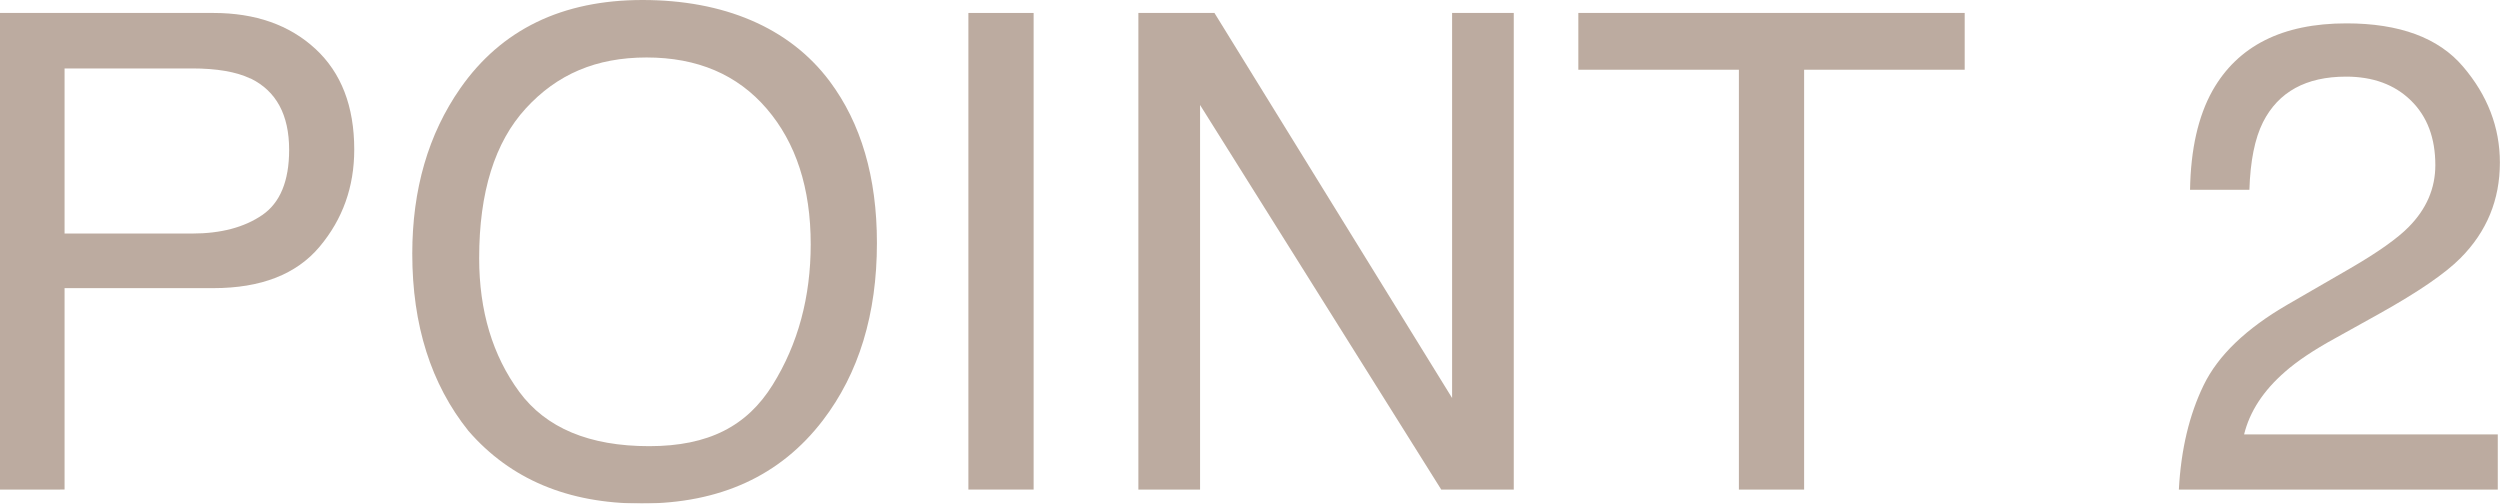
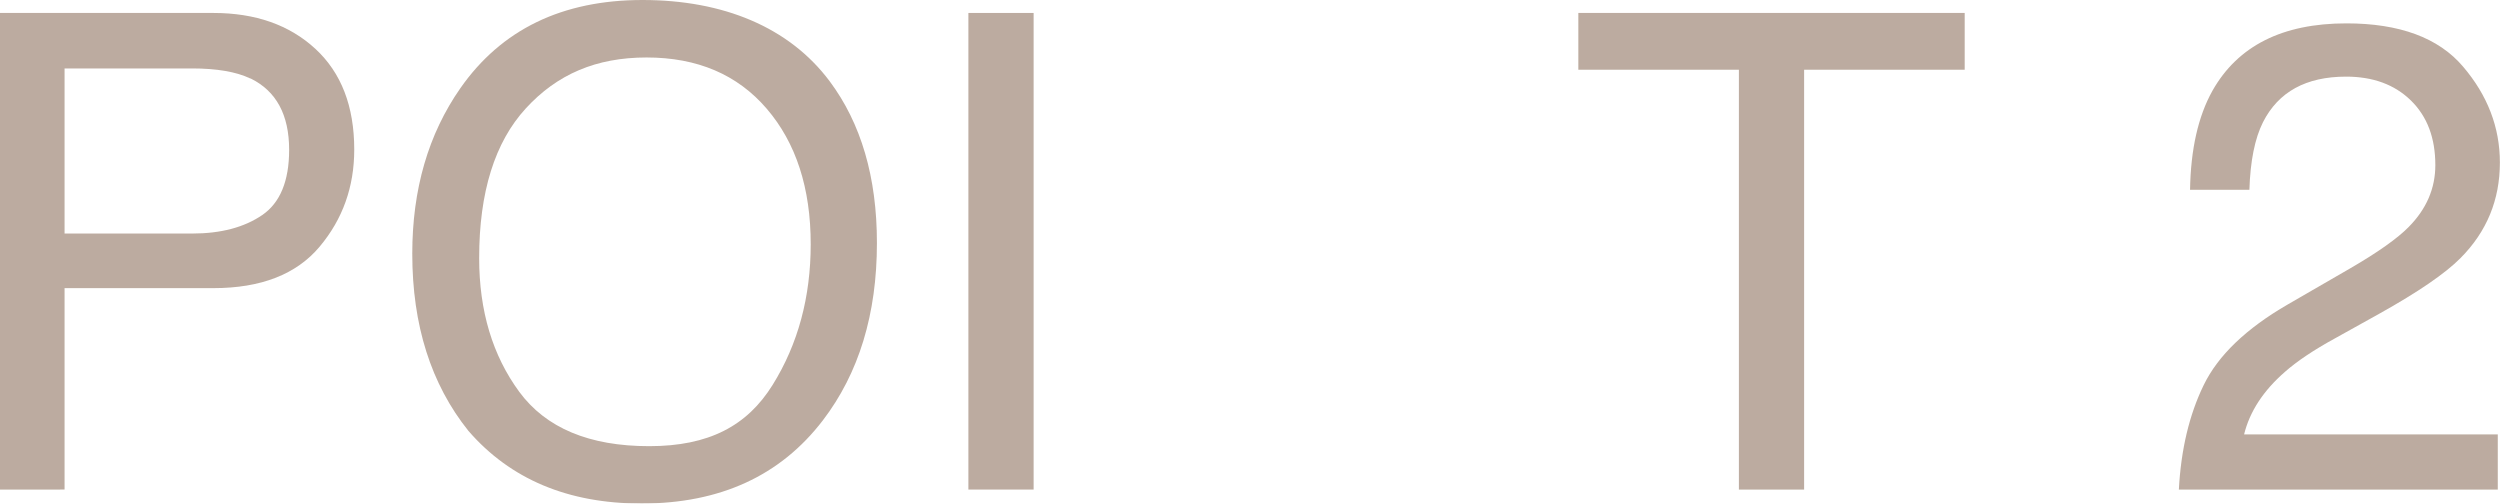
<svg xmlns="http://www.w3.org/2000/svg" viewBox="0 0 225.76 45.47">
  <defs>
    <style>
      .cls-1 {
        mix-blend-mode: multiply;
        opacity: .7;
      }

      .cls-2 {
        isolation: isolate;
      }

      .cls-3 {
        fill: #a08877;
      }
    </style>
  </defs>
  <g class="cls-2">
    <g id="_レイヤー_2" data-name="レイヤー 2">
      <g id="_装飾文字" data-name="装飾文字">
        <g class="cls-1">
          <path class="cls-3" d="M0,1.17h19.26c3.81,0,6.88,1.08,9.22,3.24,2.34,2.16,3.51,5.19,3.51,9.1,0,3.36-1.04,6.28-3.13,8.77-2.09,2.49-5.29,3.74-9.59,3.74H5.83v18.19H0V1.17ZM22.61,7.09c-1.28-.61-3.04-.91-5.27-.91H5.83v14.91h11.52c2.6,0,4.71-.56,6.33-1.67s2.43-3.08,2.43-5.89c0-3.16-1.16-5.31-3.49-6.45Z" />
          <path class="cls-3" d="M74.91,7.32c2.85,3.81,4.28,8.68,4.28,14.62,0,6.43-1.63,11.77-4.89,16.03-3.83,5-9.29,7.5-16.38,7.5-6.62,0-11.83-2.19-15.62-6.56-3.38-4.22-5.07-9.55-5.07-16,0-5.82,1.45-10.8,4.34-14.94,3.71-5.31,9.2-7.97,16.46-7.97s13.22,2.44,16.88,7.32ZM69.77,34.76c2.29-3.68,3.44-7.92,3.44-12.71,0-5.06-1.32-9.14-3.97-12.23-2.65-3.09-6.27-4.63-10.85-4.63s-8.09,1.53-10.9,4.59c-2.81,3.06-4.22,7.57-4.22,13.53,0,4.77,1.21,8.79,3.62,12.07,2.41,3.27,6.32,4.91,11.73,4.91s8.85-1.84,11.15-5.53Z" />
          <path class="cls-3" d="M87.45,1.17h5.89v43.04h-5.89V1.17Z" />
-           <path class="cls-3" d="M102.8,1.17h6.87l21.46,34.77V1.17h5.57v43.04h-6.55l-21.78-34.73v34.73h-5.57V1.17Z" />
          <path class="cls-3" d="M177.42,1.17v5.13h-14.5v37.91h-5.89V6.3h-14.5V1.17h34.89Z" />
          <path class="cls-3" d="M199,34.78c1.3-2.68,3.83-5.11,7.6-7.29l5.62-3.25c2.52-1.46,4.29-2.72,5.3-3.75,1.6-1.62,2.4-3.48,2.4-5.58,0-2.45-.73-4.39-2.2-5.83s-3.42-2.16-5.86-2.16c-3.61,0-6.11,1.37-7.5,4.11-.74,1.47-1.15,3.51-1.23,6.11h-5.36c.06-3.65.73-6.63,2.02-8.94,2.29-4.06,6.32-6.09,12.1-6.09,4.8,0,8.32,1.3,10.53,3.9,2.22,2.6,3.33,5.49,3.33,8.67,0,3.36-1.18,6.23-3.54,8.61-1.37,1.39-3.82,3.07-7.35,5.04l-4.01,2.23c-1.92,1.05-3.42,2.06-4.51,3.02-1.95,1.7-3.18,3.58-3.69,5.65h22.91v4.98h-28.8c.19-3.61.94-6.76,2.24-9.43Z" />
        </g>
      </g>
    </g>
  </g>
</svg>